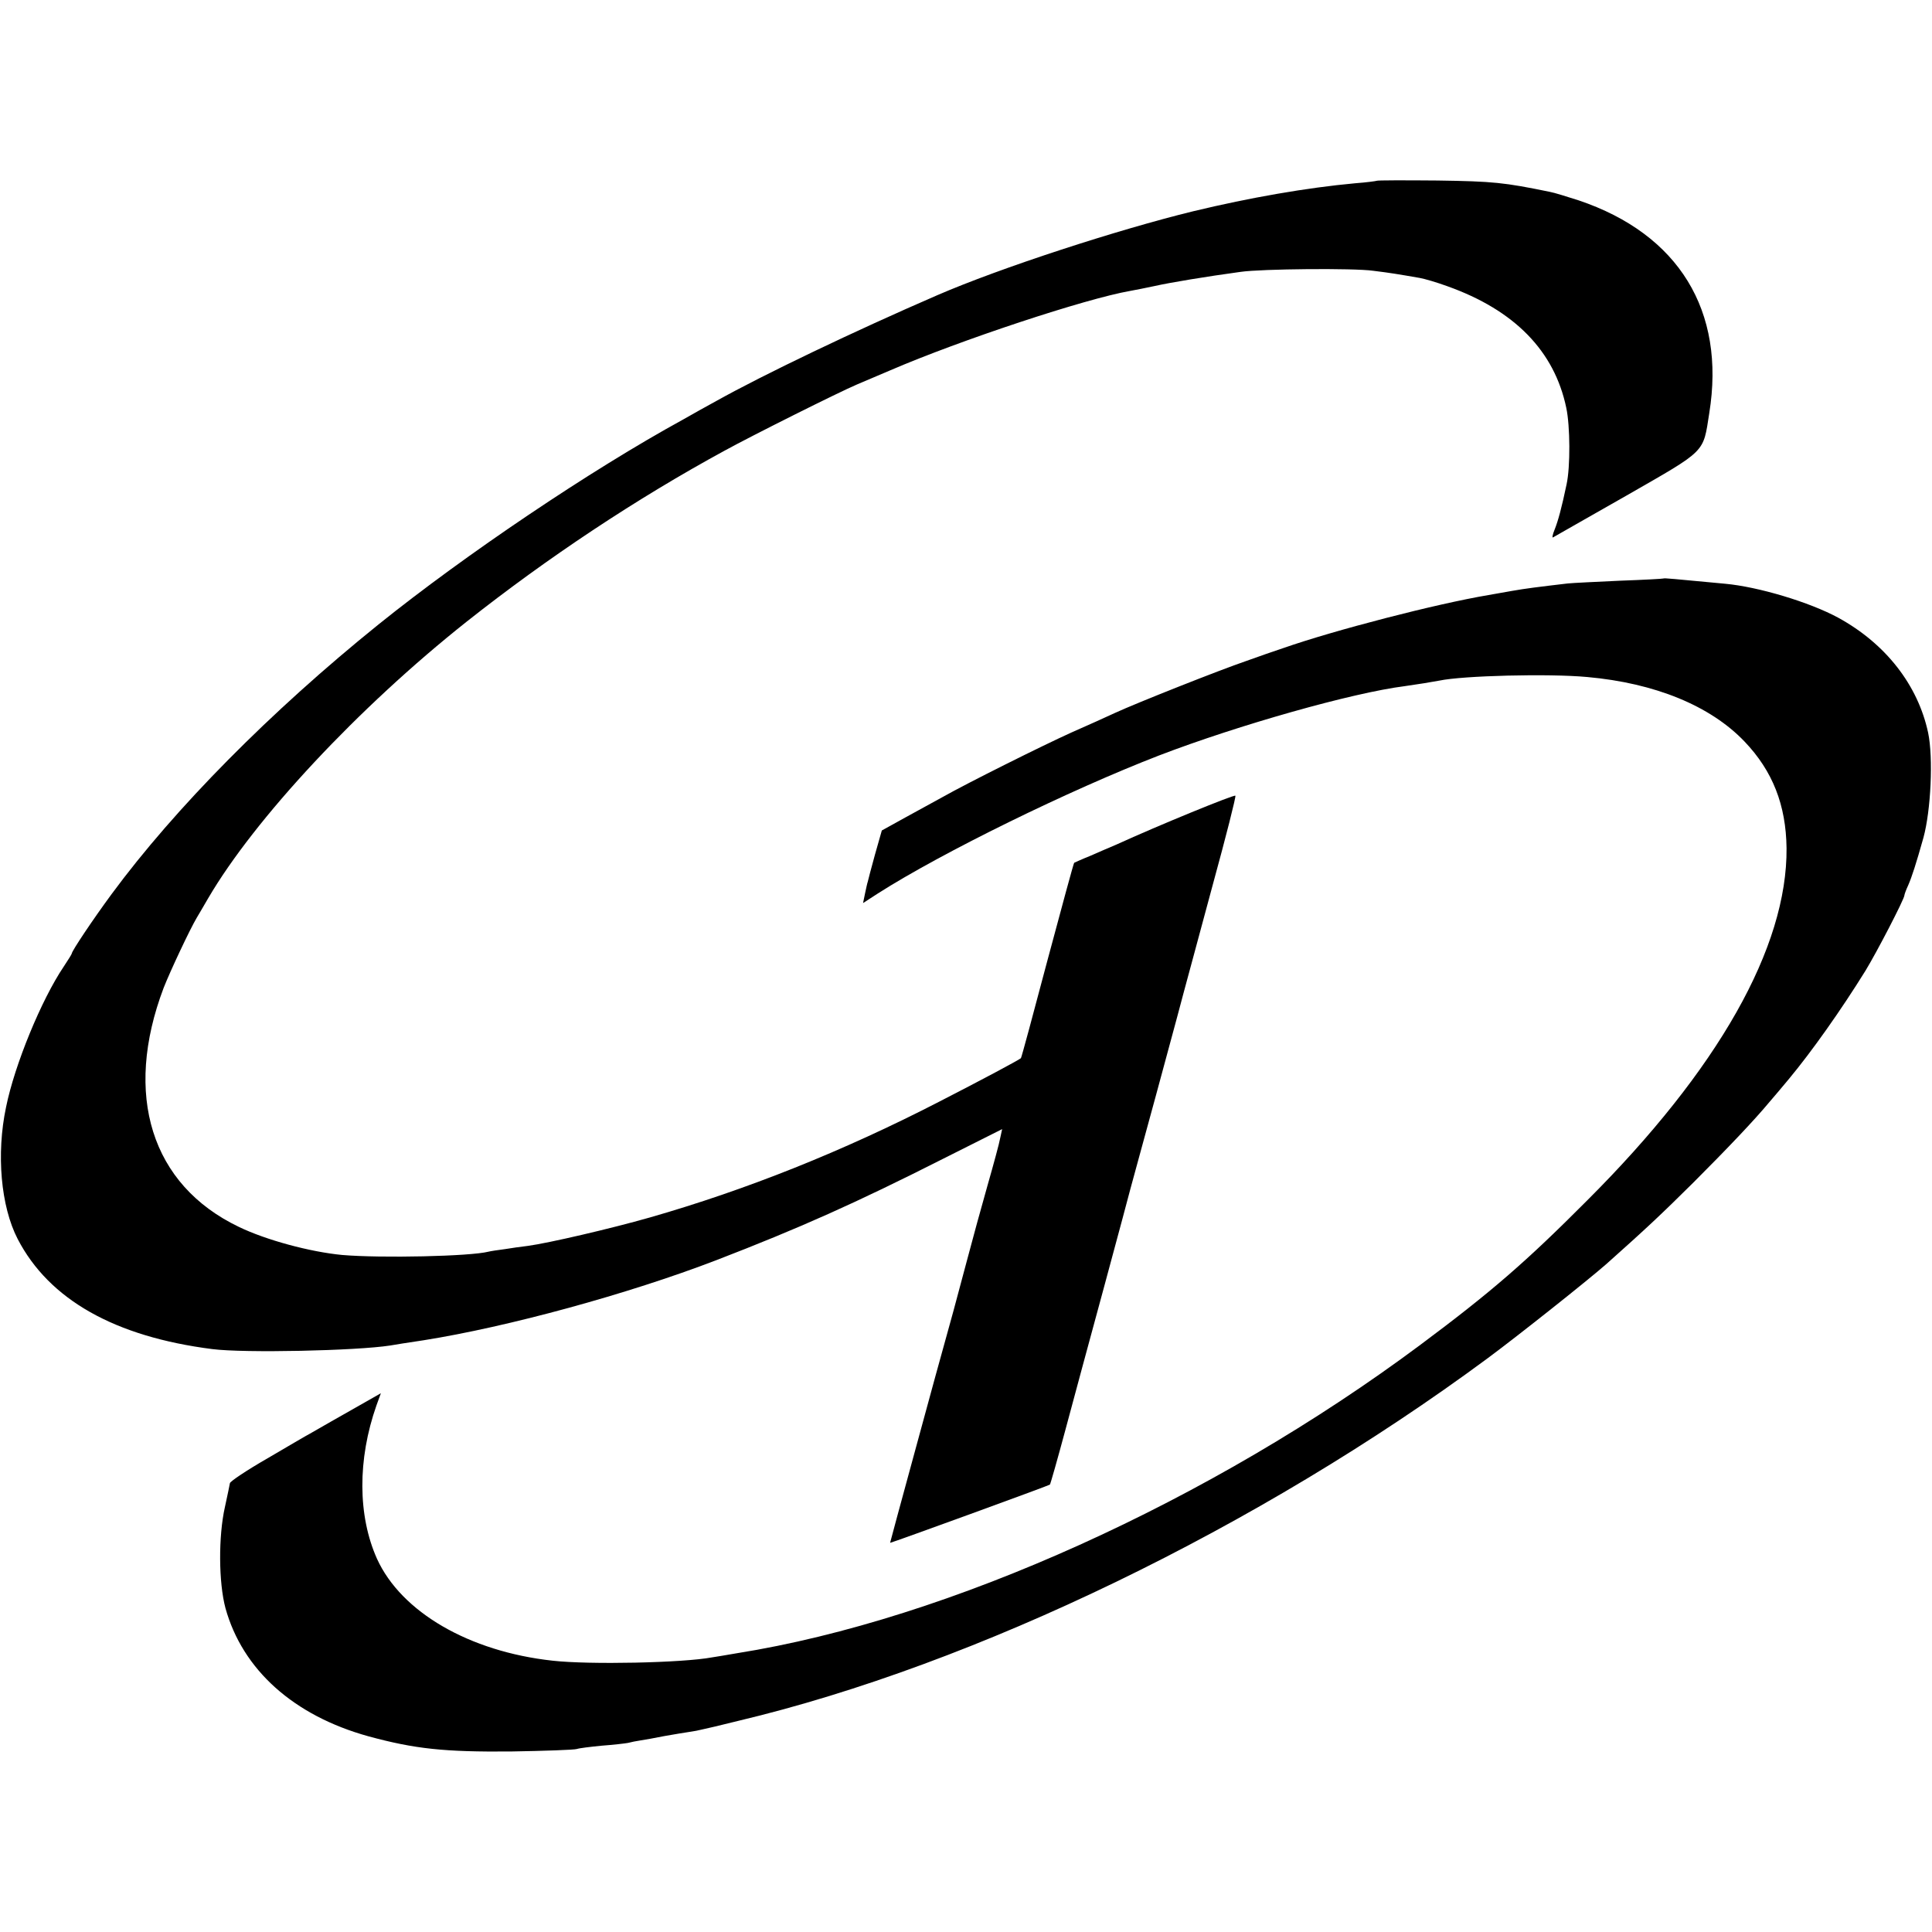
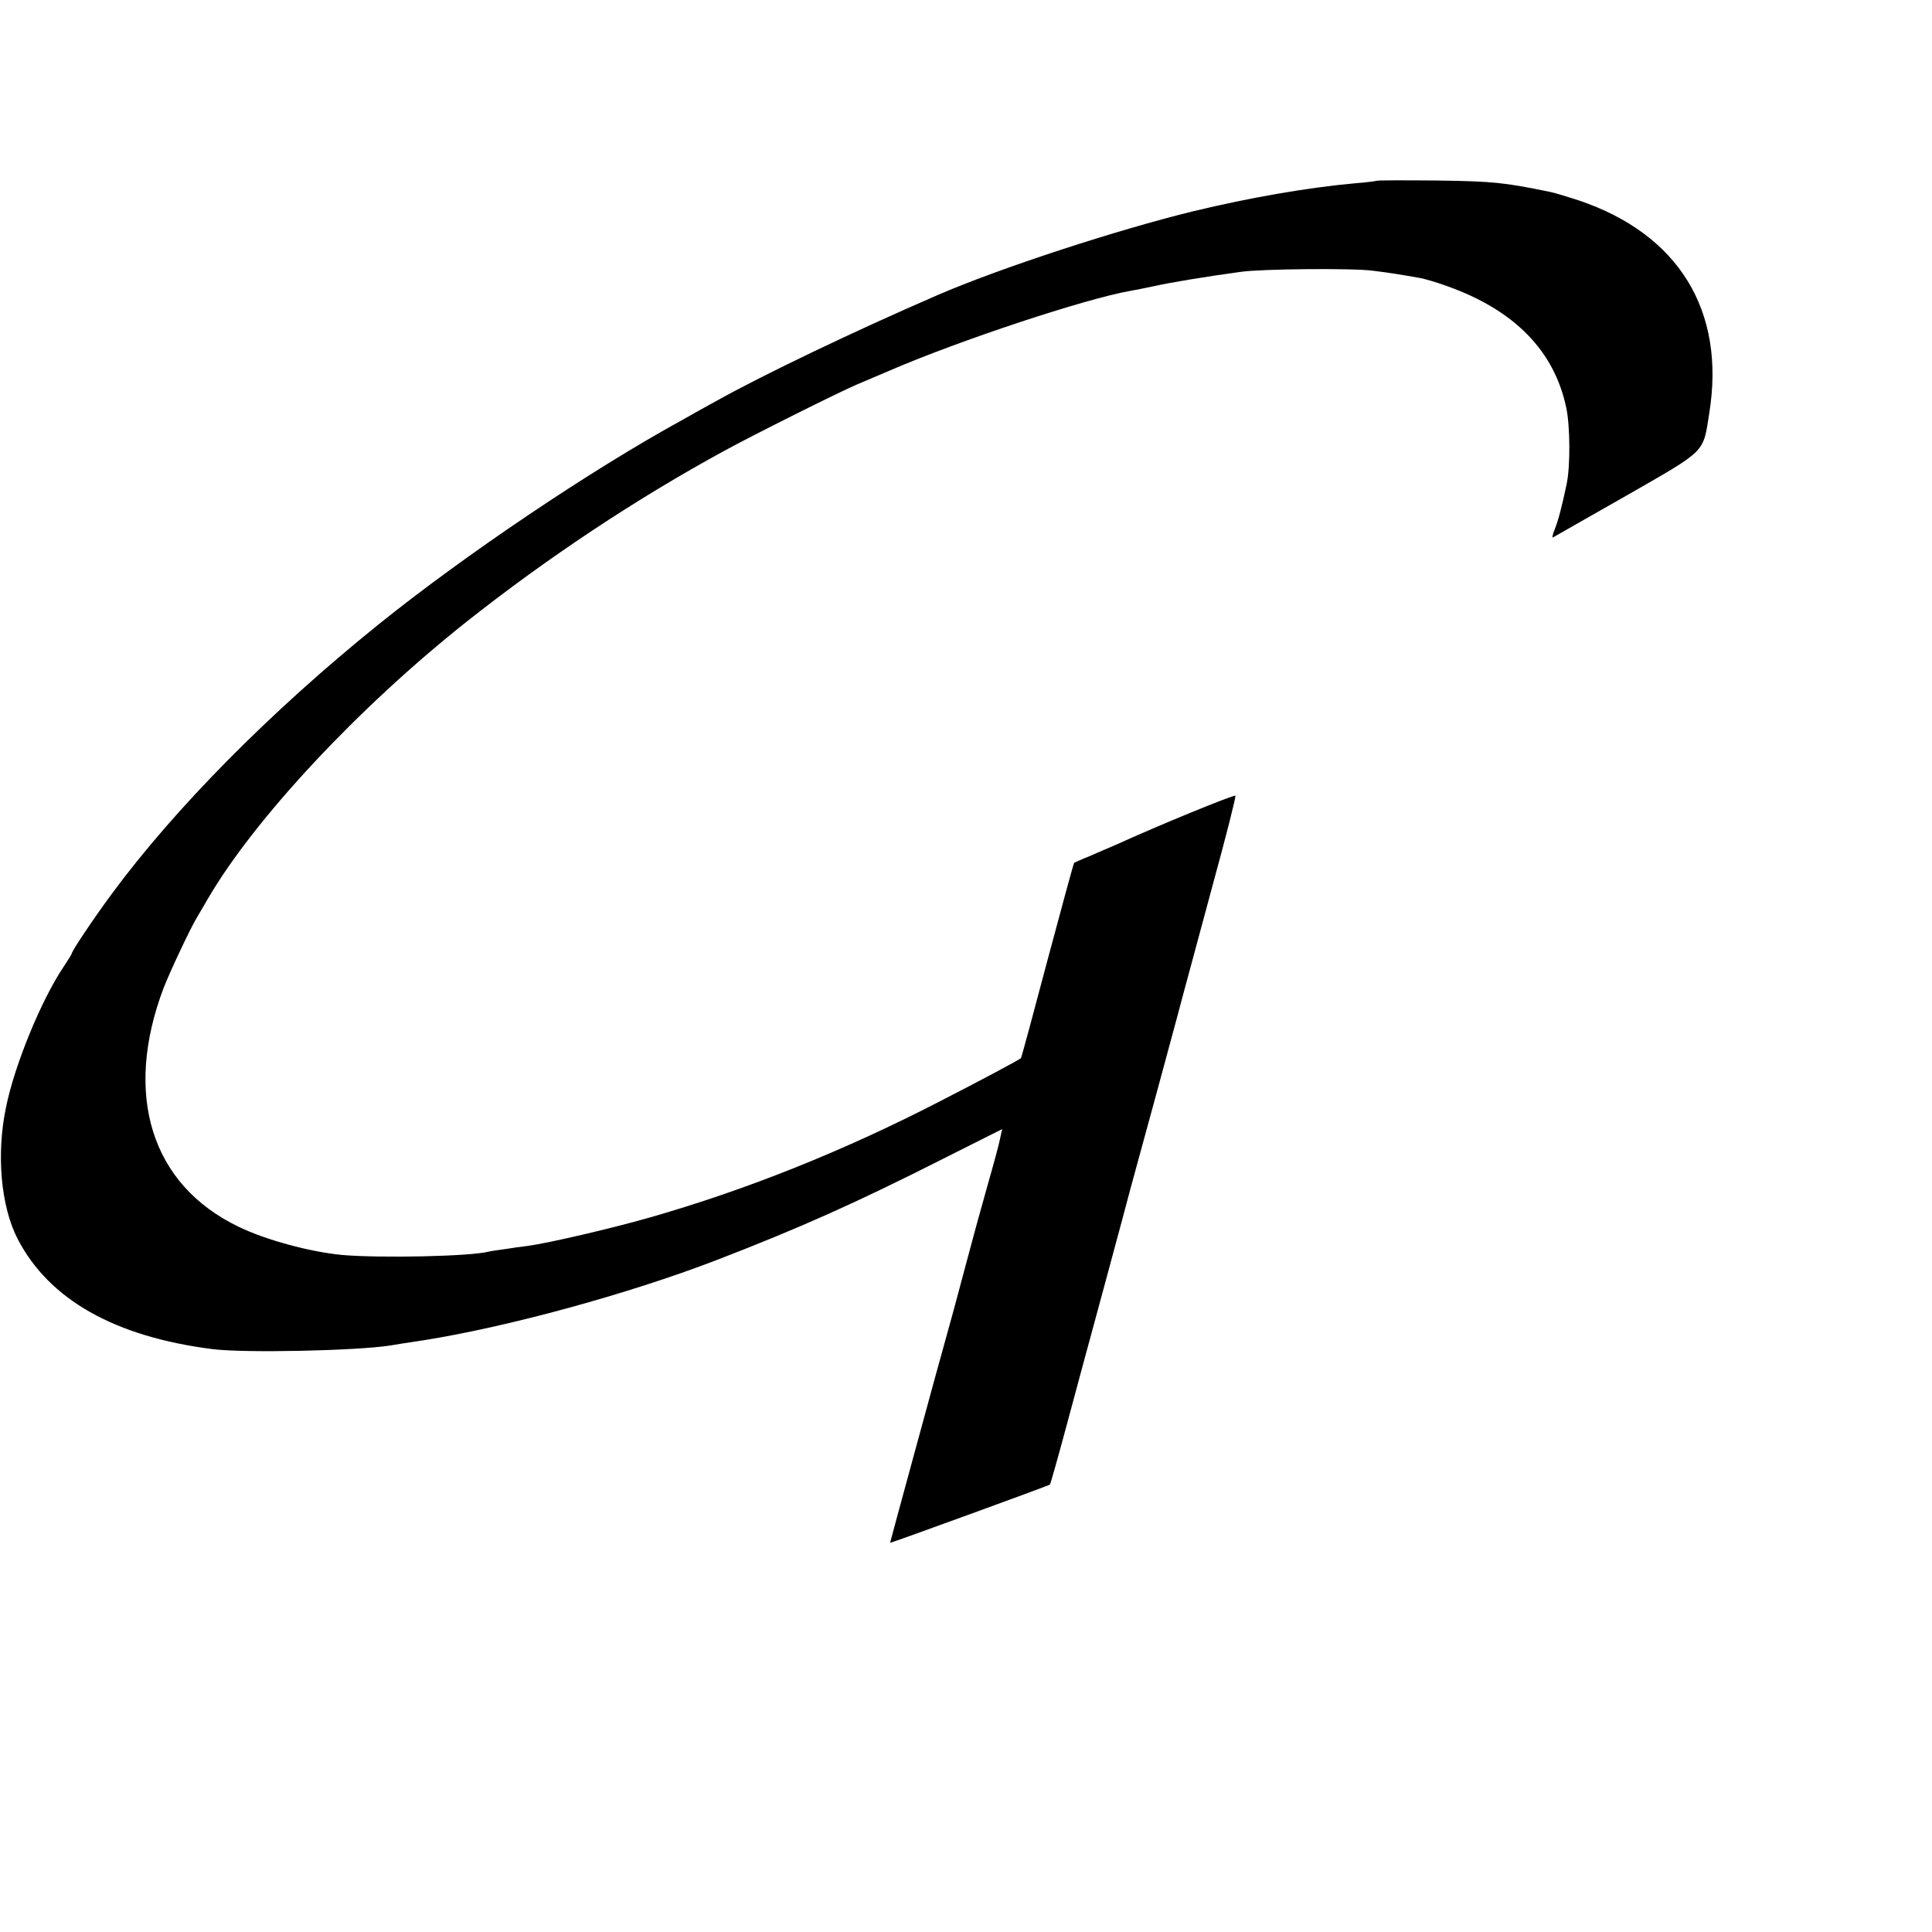
<svg xmlns="http://www.w3.org/2000/svg" version="1.0" width="700pt" height="700pt" viewBox="0 0 700 700" preserveAspectRatio="xMidYMid meet">
  <g transform="translate(0,700) scale(0.1,-0.1)" fill="#000000" stroke="none">
    <path d="M4988 6345 c-1 -1 -37 -6 -78 -9 -175 -16 -381 -52 -585 -101 -275 -67 -702 -206 -930 -305 -300 -130 -630 -288 -800 -383 -33 -18 -87 -48 -120 -67 -336 -184 -791 -491 -1103 -742 -392 -316 -738 -666 -968 -978 -67 -91 -144 -206 -144 -215 0 -2 -13 -23 -29 -47 -81 -120 -178 -356 -209 -509 -36 -170 -19 -360 42 -478 114 -220 352 -354 705 -399 117 -15 523 -6 645 13 11 2 66 11 121 19 303 48 740 167 1060 290 301 116 507 208 823 368 l213 107 -7 -32 c-3 -18 -24 -95 -46 -172 -22 -77 -55 -198 -74 -270 -19 -71 -41 -154 -49 -183 -8 -28 -21 -76 -29 -105 -8 -28 -57 -206 -108 -394 -52 -189 -93 -343 -93 -343 6 0 577 208 579 211 2 2 27 90 55 194 28 105 92 341 142 525 50 184 92 342 94 350 2 8 16 58 30 110 35 128 88 321 140 515 23 88 82 303 129 479 48 175 85 321 82 323 -4 5 -280 -108 -431 -177 -22 -9 -65 -28 -95 -41 -30 -12 -56 -24 -58 -25 -2 -1 -45 -160 -97 -354 -51 -193 -94 -352 -96 -354 -10 -8 -141 -78 -295 -157 -349 -180 -700 -320 -1049 -420 -144 -41 -368 -93 -442 -103 -24 -3 -62 -8 -85 -12 -24 -3 -50 -7 -58 -9 -66 -17 -388 -24 -530 -12 -116 11 -276 54 -375 102 -317 152 -419 478 -272 866 24 61 95 212 120 254 7 11 25 43 41 70 169 289 544 691 936 1002 293 232 617 447 935 620 102 56 414 212 480 240 28 12 82 35 120 51 255 110 709 260 870 288 17 3 57 11 90 18 53 12 185 34 310 51 76 11 410 14 480 4 65 -8 88 -12 169 -26 17 -3 62 -16 100 -30 244 -87 388 -235 431 -441 14 -66 15 -213 1 -277 -18 -86 -31 -133 -43 -163 -8 -19 -10 -32 -6 -29 4 2 124 71 267 152 291 167 276 152 299 298 60 371 -111 649 -473 771 -41 13 -88 28 -105 31 -166 34 -204 38 -407 41 -119 1 -218 1 -220 -1z" />
-     <path d="M6027 4904 c-1 -1 -72 -5 -157 -8 -85 -4 -171 -8 -190 -10 -110 -13 -151 -18 -202 -27 -32 -6 -70 -12 -85 -15 -190 -32 -557 -127 -743 -192 -30 -10 -91 -31 -135 -47 -94 -32 -397 -152 -475 -188 -30 -14 -101 -46 -158 -71 -104 -47 -375 -182 -467 -234 -27 -15 -88 -48 -135 -74 l-85 -47 -25 -88 c-13 -48 -25 -92 -26 -98 -2 -5 -6 -25 -10 -43 l-7 -34 54 35 c232 148 693 374 1019 500 287 110 700 227 890 251 49 7 93 14 125 20 85 18 396 26 536 13 245 -22 446 -104 570 -234 102 -107 150 -230 152 -386 3 -359 -247 -802 -723 -1277 -221 -222 -348 -332 -603 -522 -759 -566 -1710 -996 -2477 -1118 -41 -7 -82 -14 -90 -15 -106 -20 -445 -27 -578 -12 -302 33 -548 176 -636 369 -70 156 -71 360 -2 556 l16 44 -58 -33 c-79 -45 -180 -102 -200 -114 -10 -5 -78 -45 -153 -89 -75 -43 -136 -84 -136 -90 -1 -6 -9 -45 -18 -86 -24 -106 -23 -274 2 -367 62 -223 247 -389 518 -464 169 -46 276 -57 515 -55 124 2 232 6 240 9 8 3 49 8 90 12 41 3 84 8 95 10 11 3 31 7 45 9 14 2 53 9 88 16 35 6 75 13 90 15 15 2 36 6 47 9 11 2 70 16 130 31 859 204 1886 701 2714 1313 116 86 365 284 431 342 147 131 200 181 315 295 125 125 221 226 275 291 14 16 46 54 71 84 84 101 190 251 278 393 41 67 141 260 141 273 0 3 6 20 14 37 13 30 28 76 55 172 27 99 36 289 17 380 -37 173 -154 323 -326 417 -103 56 -289 112 -410 123 -191 18 -221 21 -223 19z" />
  </g>
</svg>